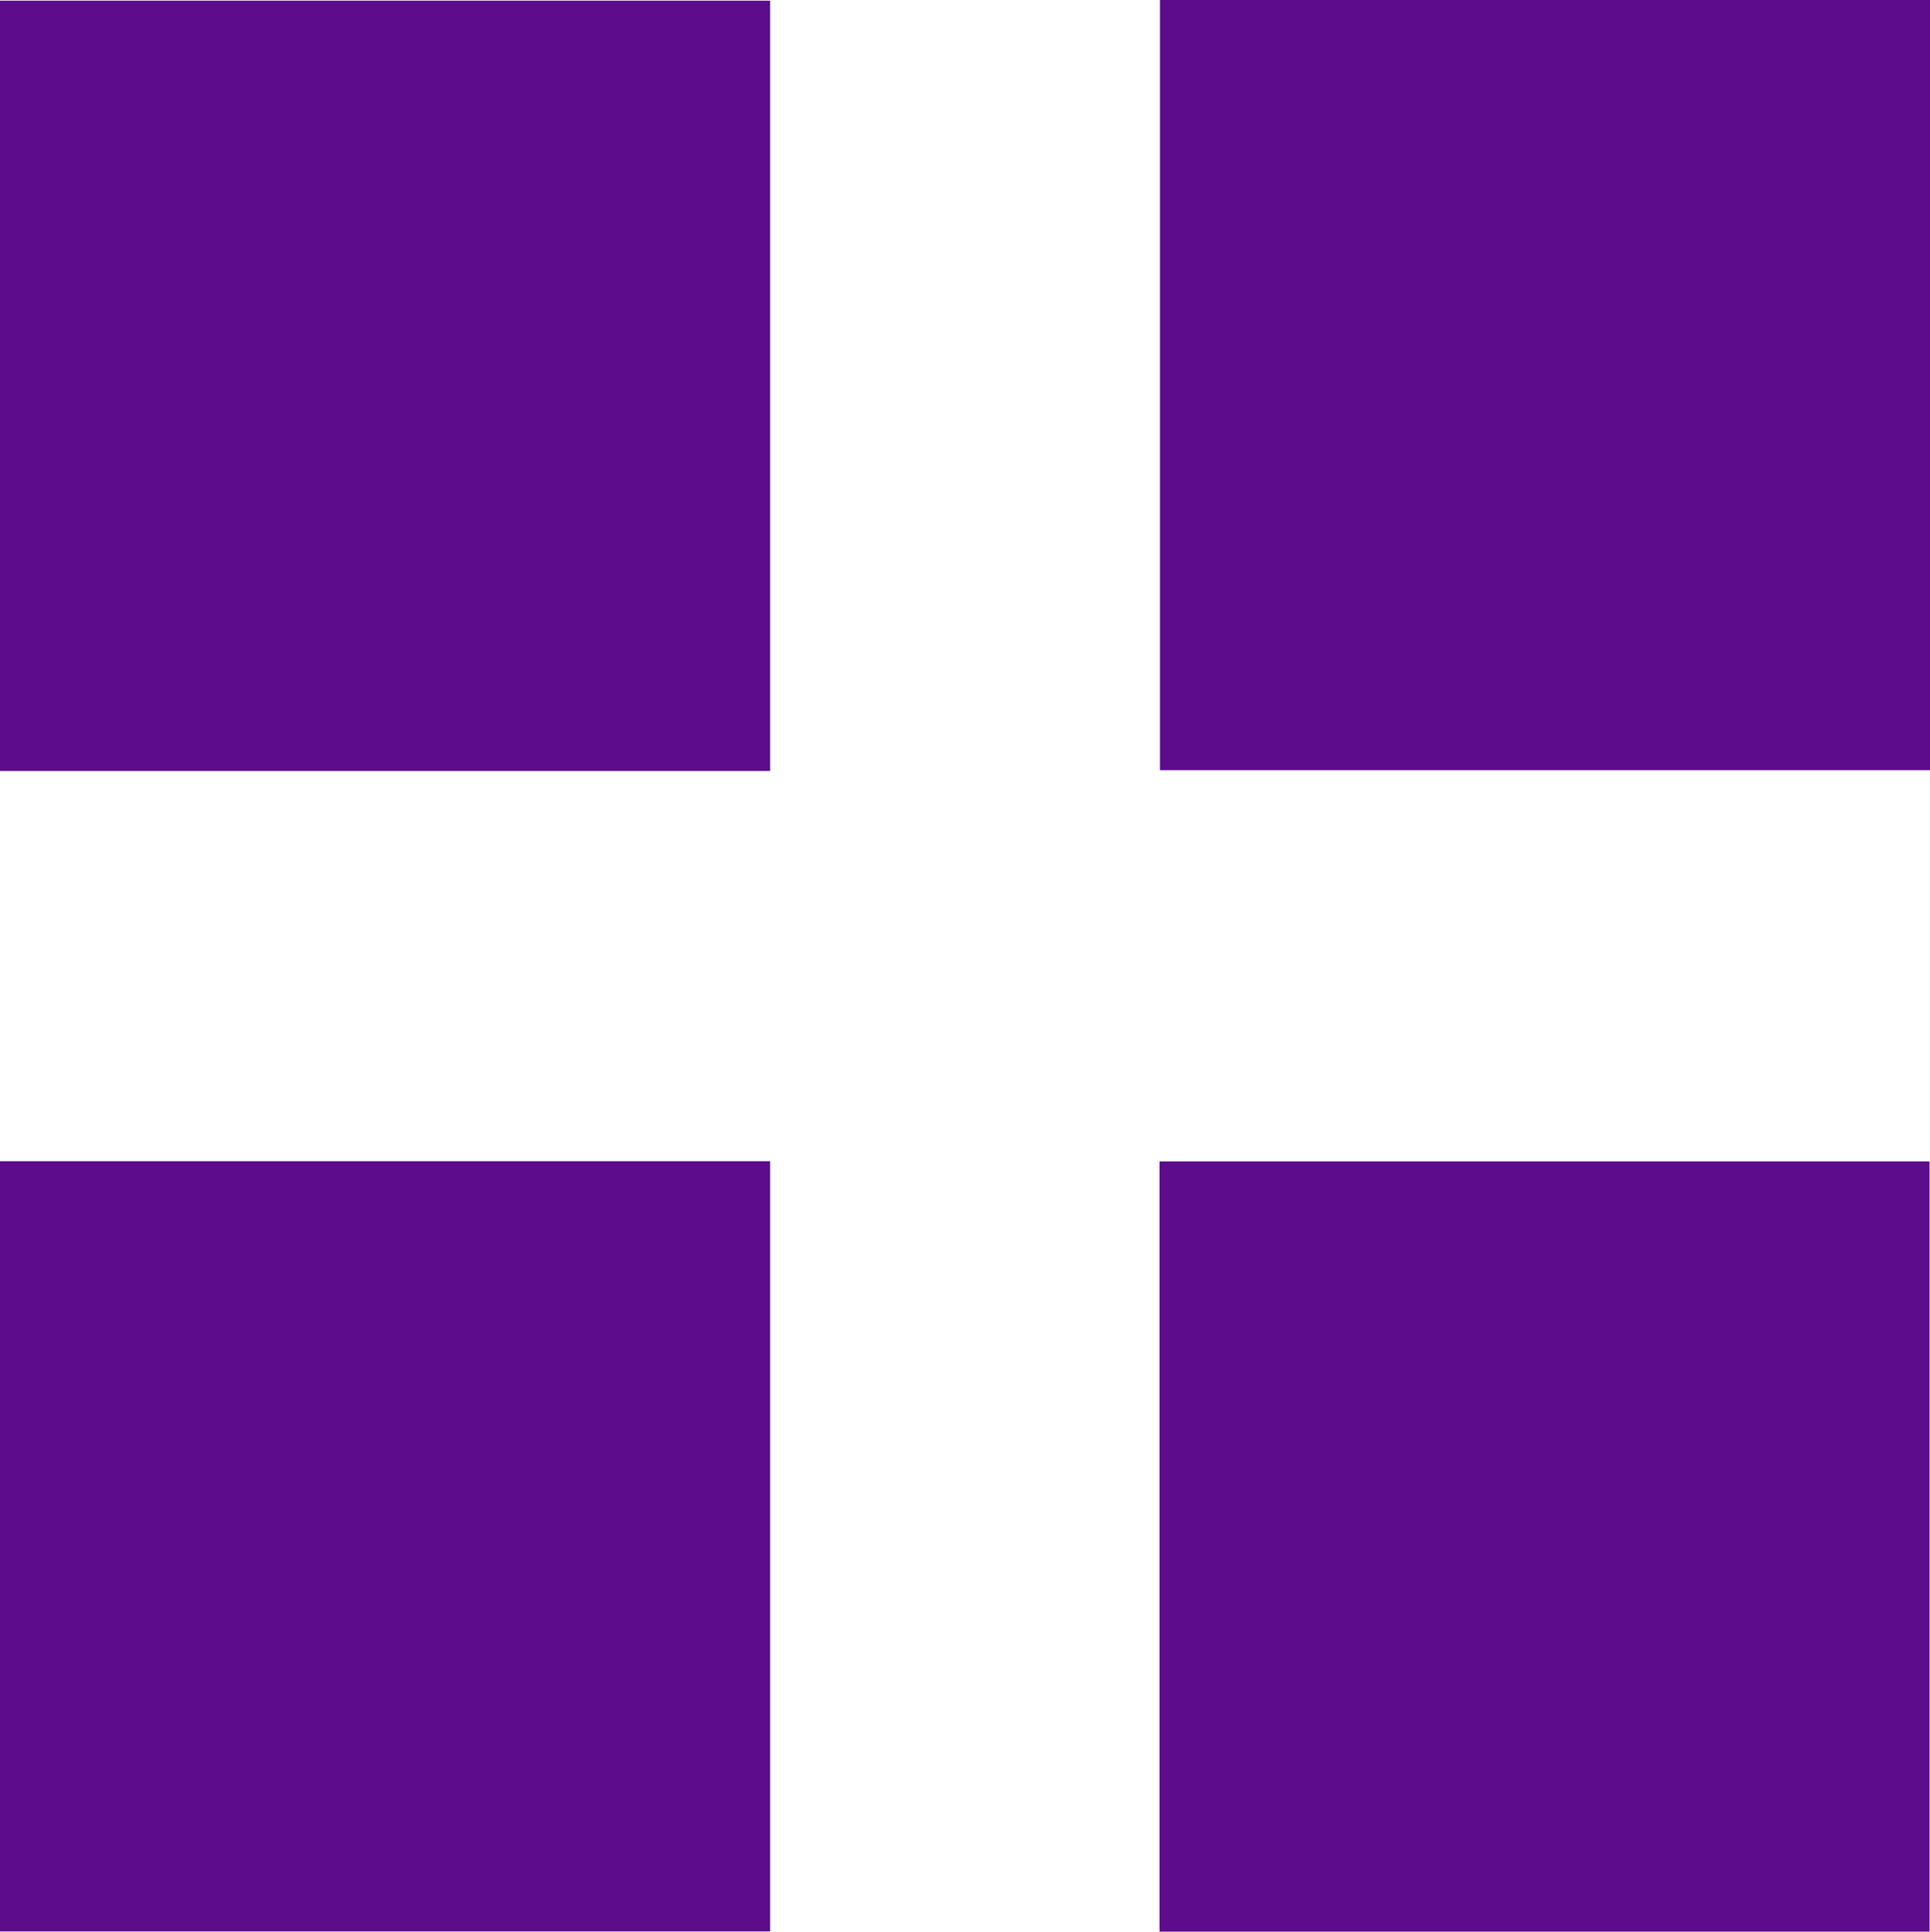
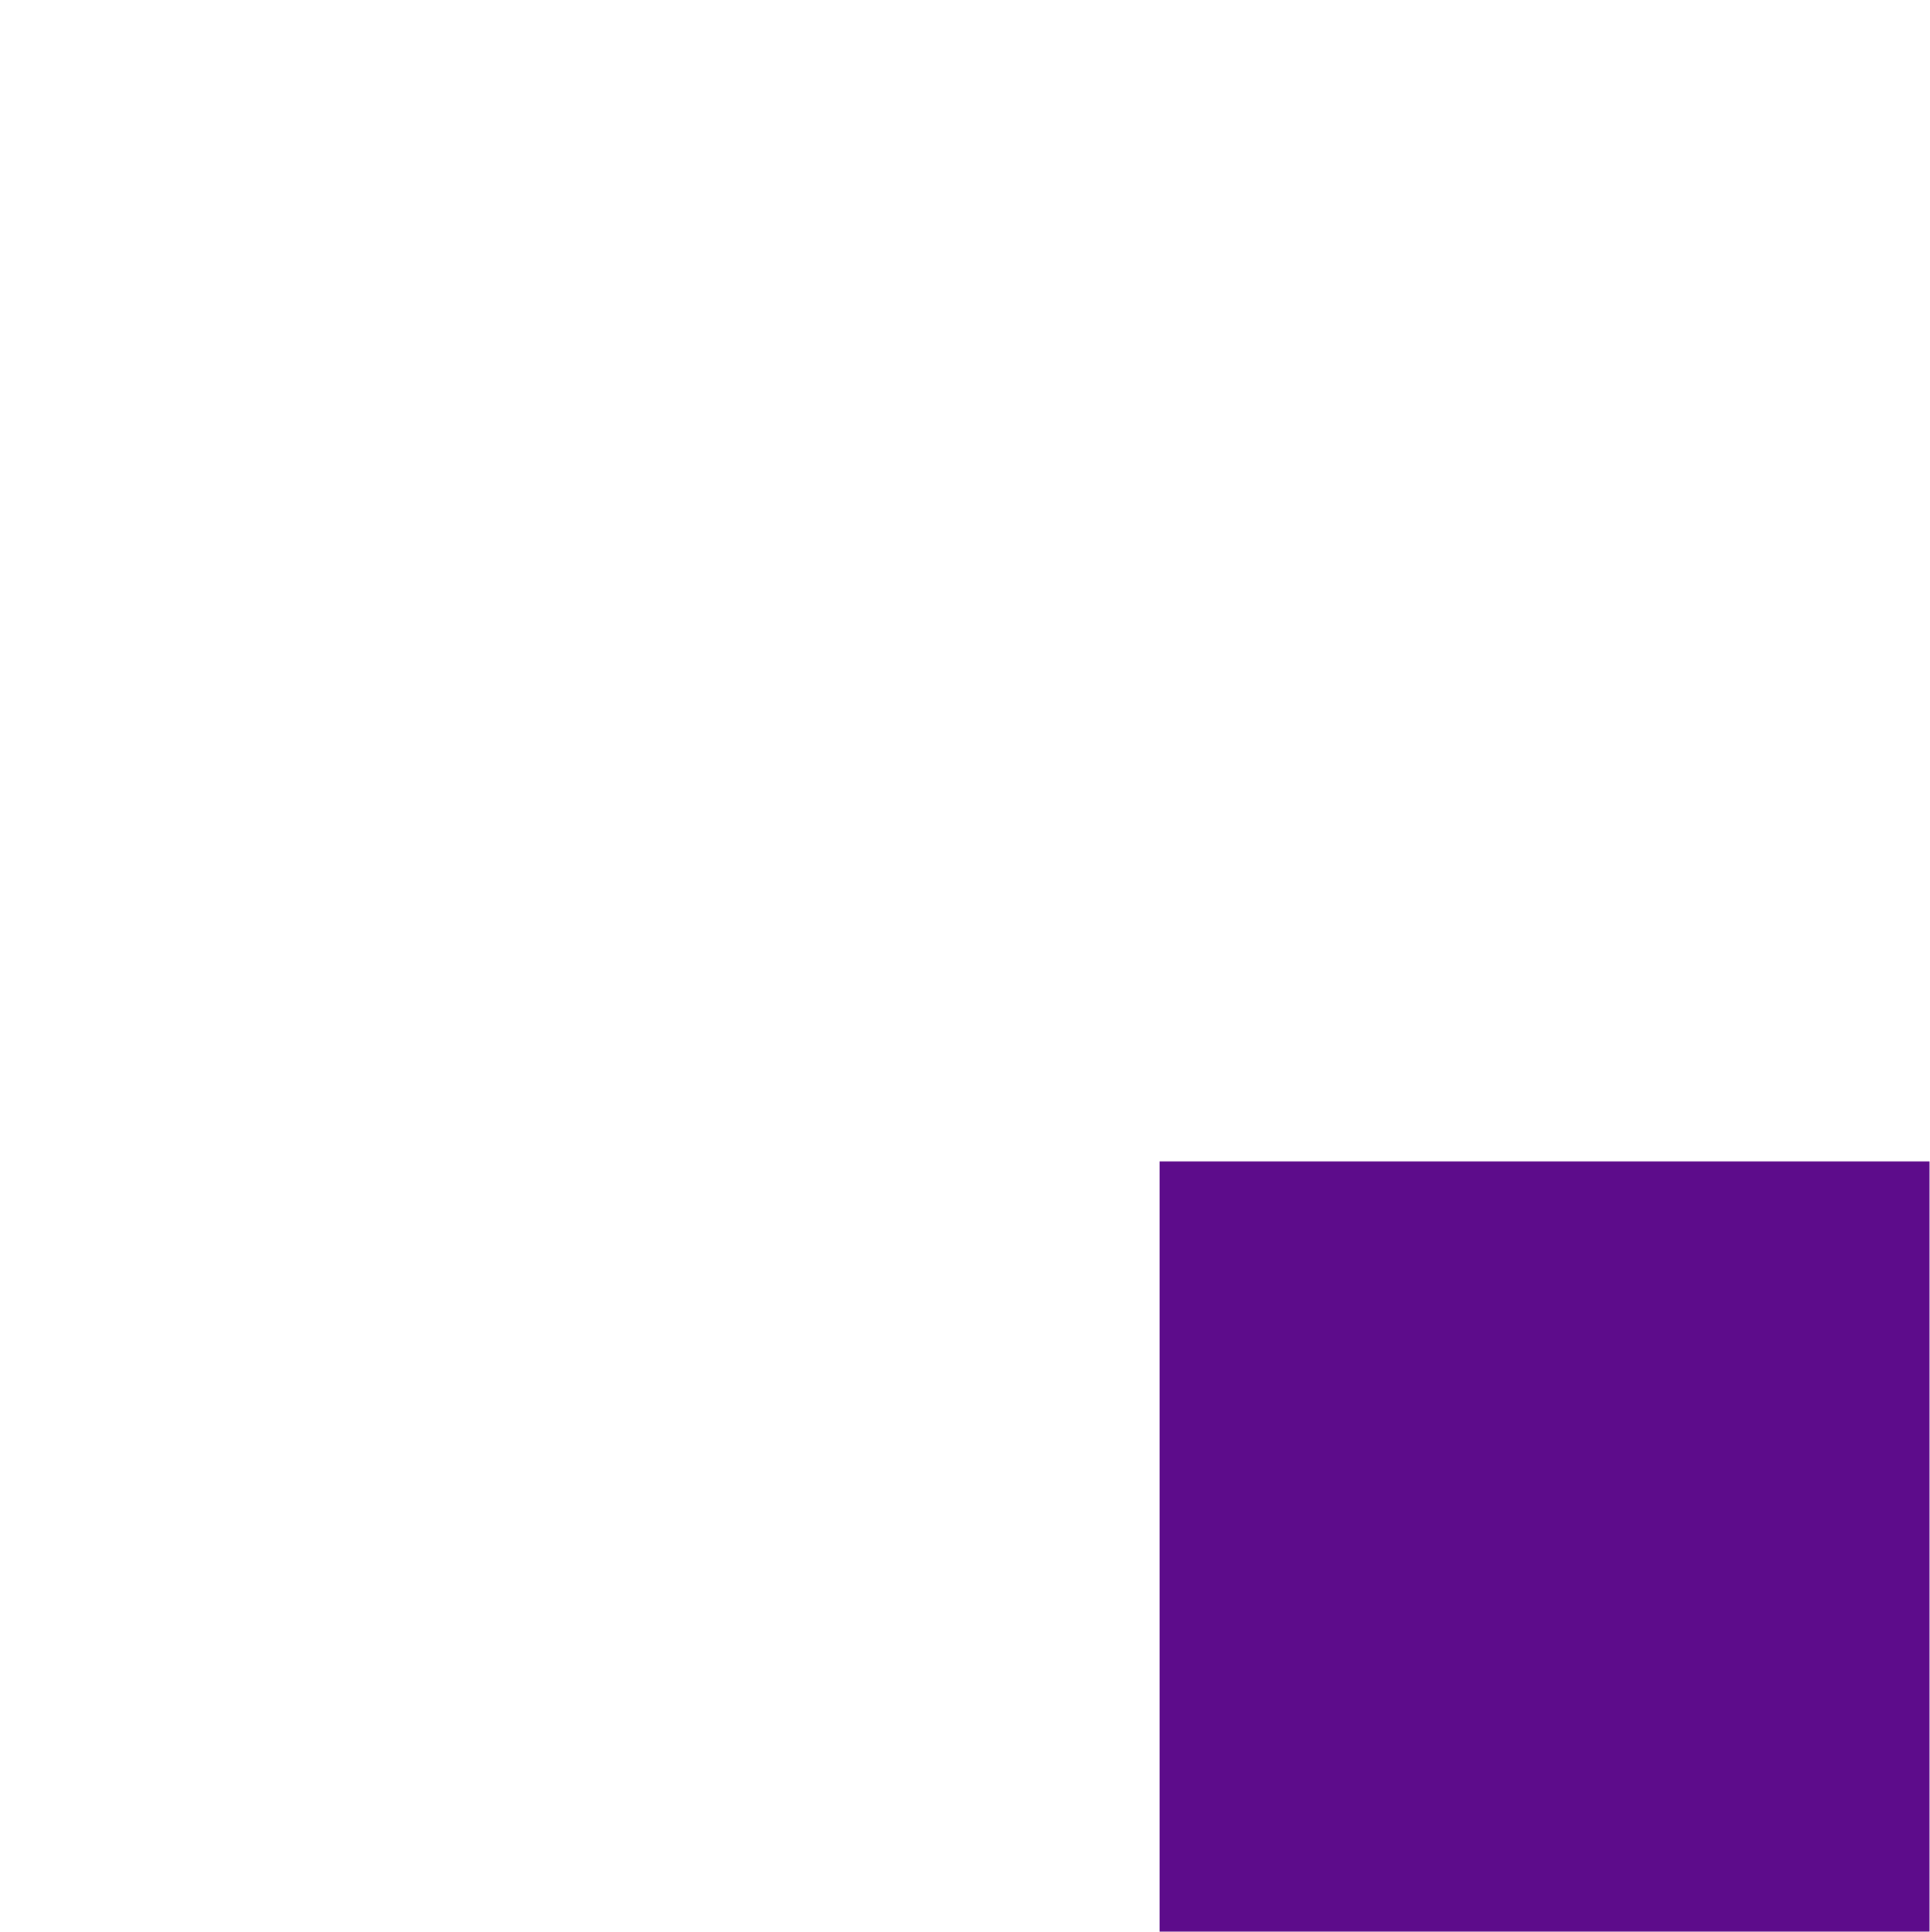
<svg xmlns="http://www.w3.org/2000/svg" version="1.1" id="Layer_1" x="0px" y="0px" width="17.632px" height="17.643px" viewBox="0 0 17.632 17.643" enable-background="new 0 0 17.632 17.643" xml:space="preserve">
  <g>
-     <path fill="#5d0c8b" d="M7.036,0.006c0,2.353,0,4.688,0,7.036c-2.346,0-4.681,0-7.036,0c0-2.337,0-4.678,0-7.036   C2.335,0.006,4.676,0.006,7.036,0.006z" />
-     <path fill="#5d0c8b" d="M10.597,0c2.352,0,4.687,0,7.035,0c0,2.346,0,4.681,0,7.035c-2.336,0-4.677,0-7.035,0   C10.597,4.702,10.597,2.361,10.597,0z" />
-     <path fill="#5d0c8b" d="M7.036,10.606c0,2.352,0,4.687,0,7.035c-2.346,0-4.681,0-7.036,0c0-2.336,0-4.677,0-7.035   C2.335,10.606,4.675,10.606,7.036,10.606z" />
    <path fill="#5d0c8b" d="M17.628,17.643c-2.352,0-4.687,0-7.035,0c0-2.346,0-4.681,0-7.035c2.336,0,4.677,0,7.035,0   C17.628,12.942,17.628,15.283,17.628,17.643z" />
  </g>
</svg>